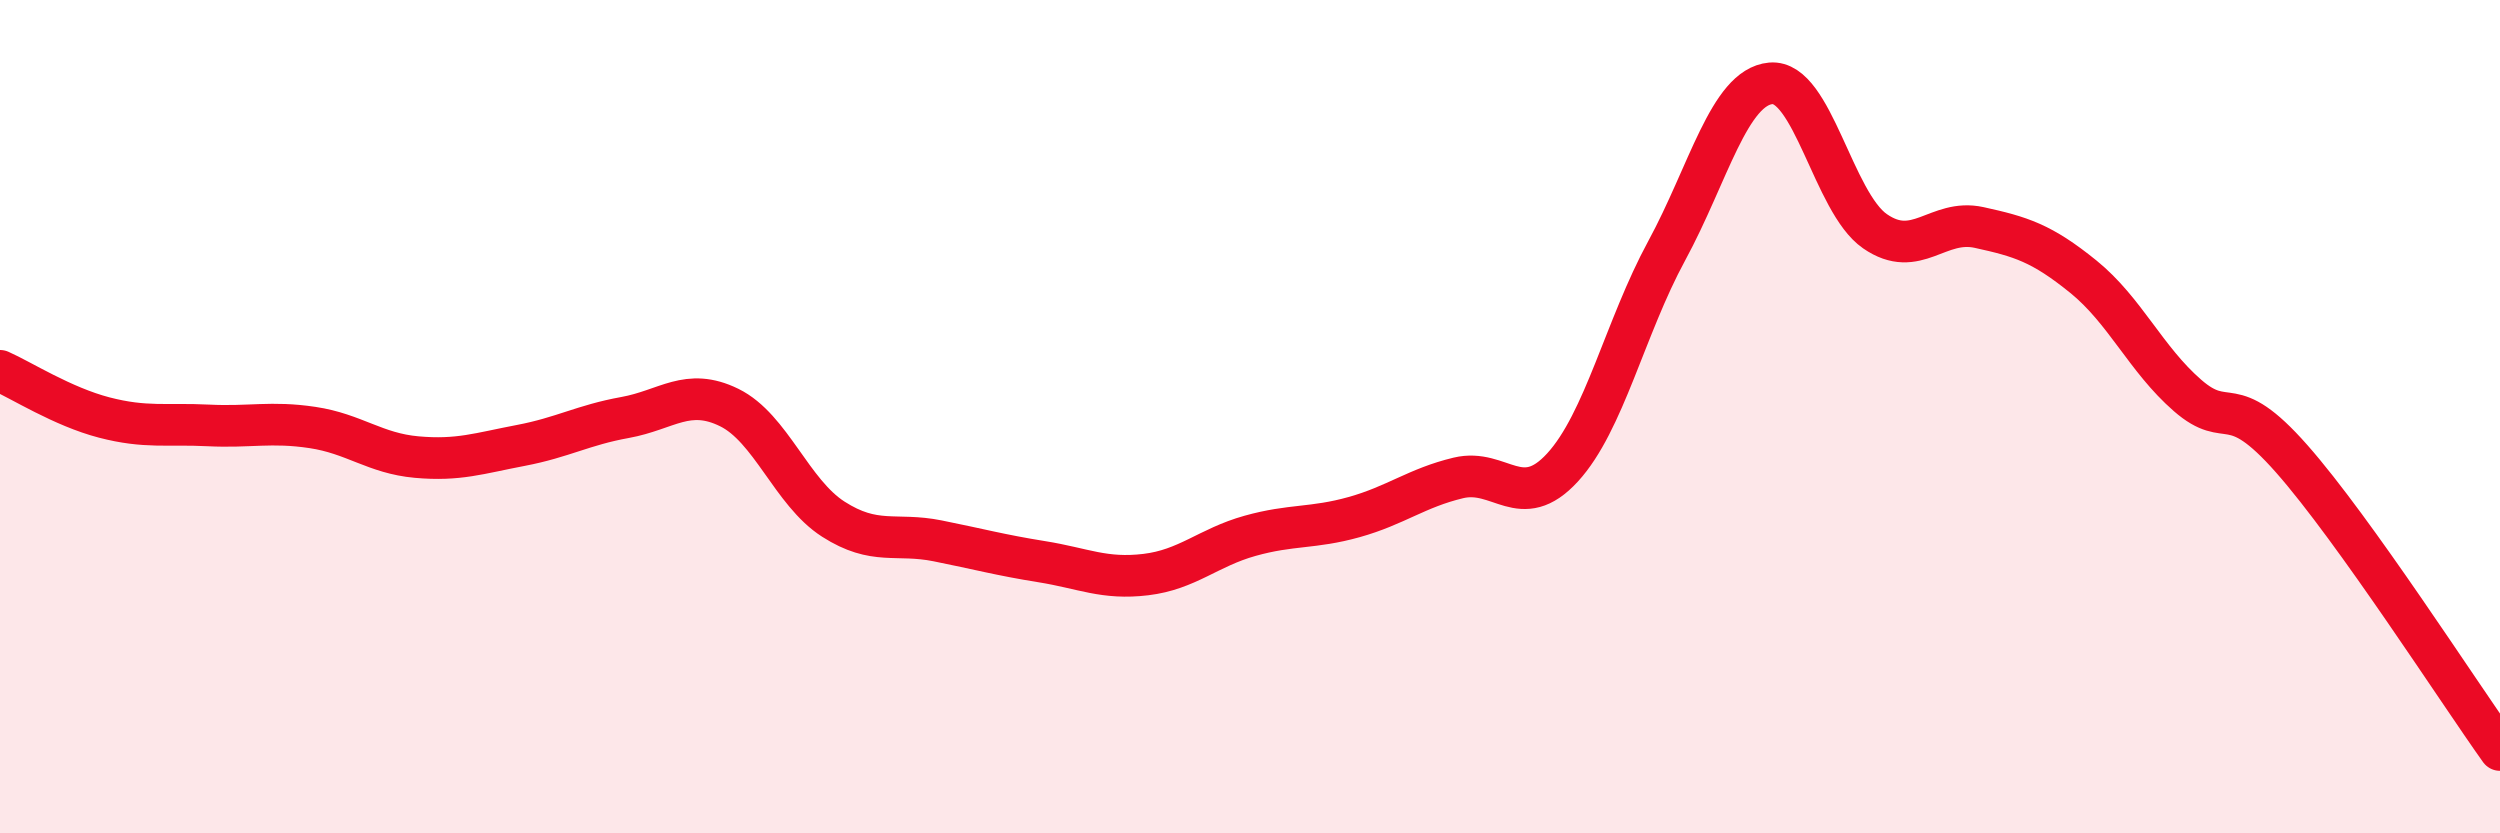
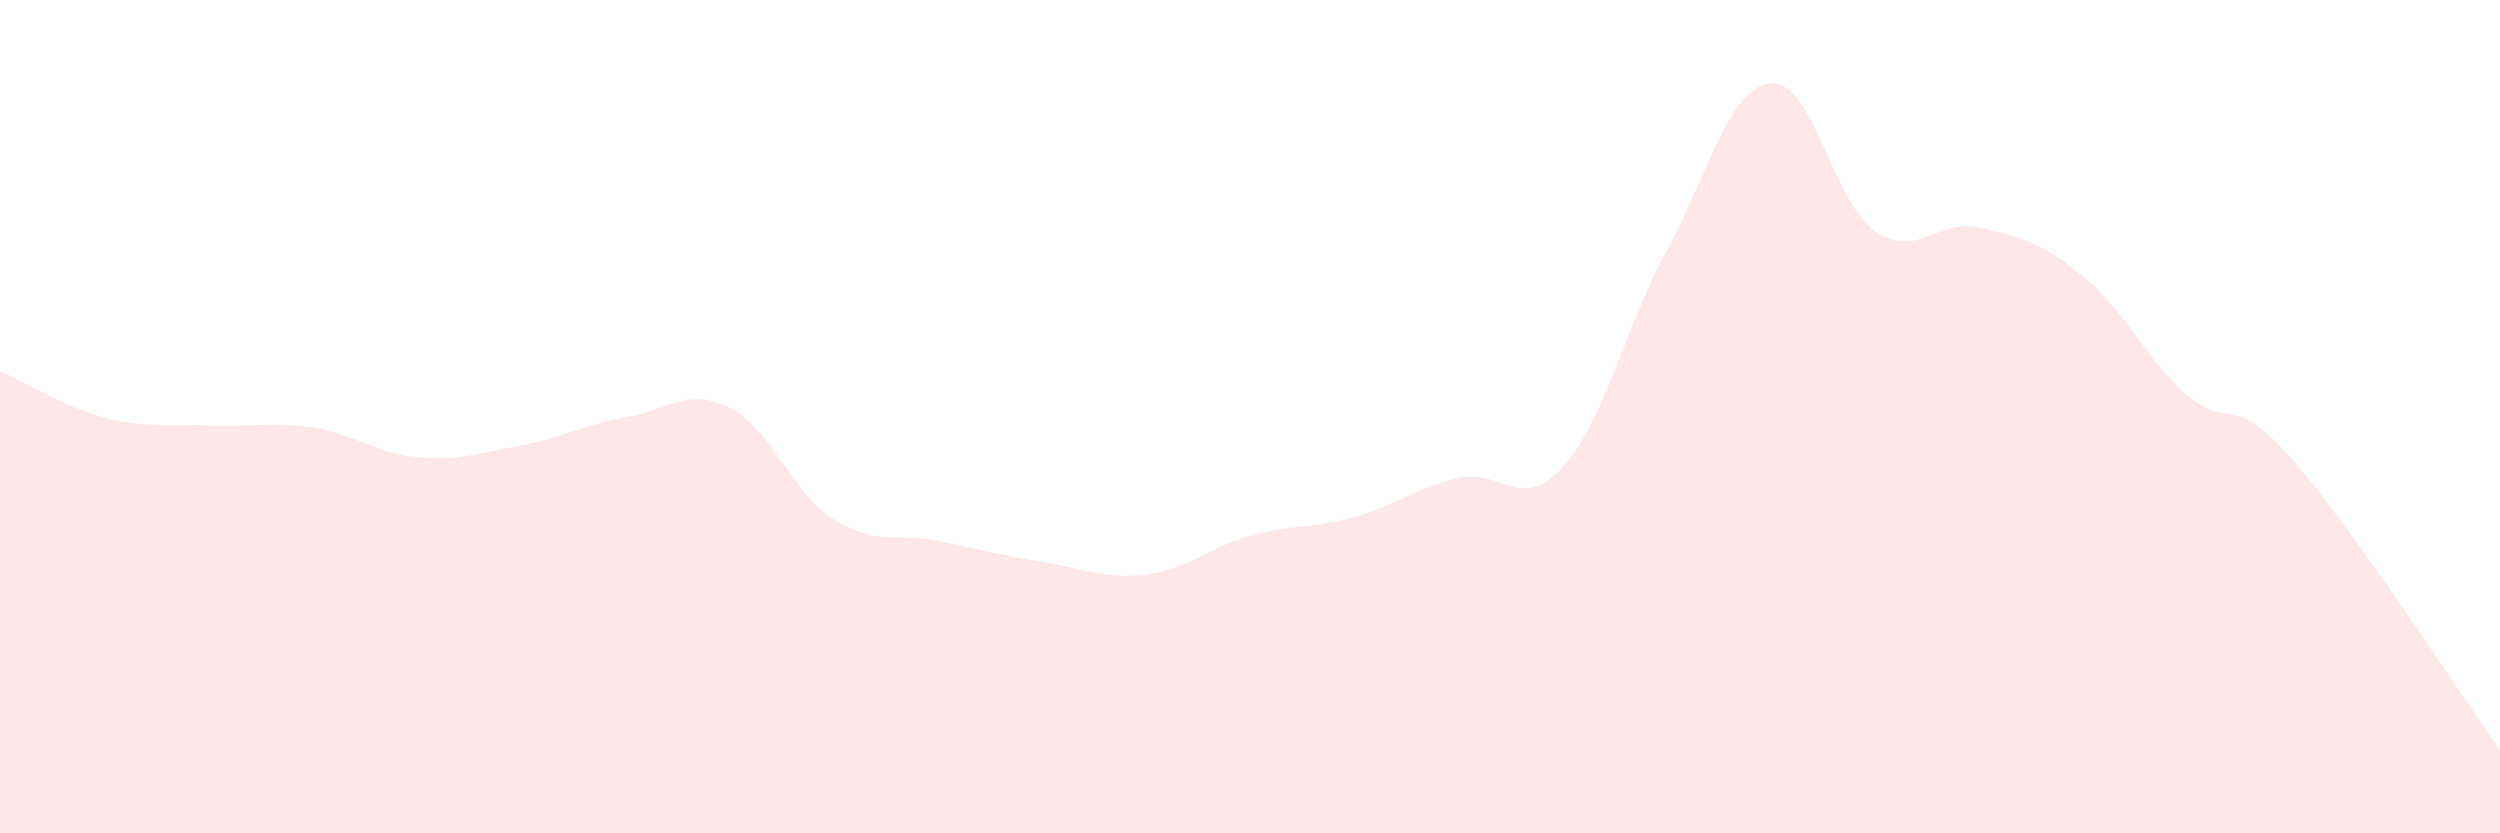
<svg xmlns="http://www.w3.org/2000/svg" width="60" height="20" viewBox="0 0 60 20">
  <path d="M 0,8.9 C 0.5,9.12 1.5,9.76 2.5,10.02 C 3.5,10.28 4,10.16 5,10.21 C 6,10.26 6.5,10.11 7.5,10.26 C 8.5,10.41 9,10.88 10,10.97 C 11,11.06 11.5,10.88 12.5,10.69 C 13.5,10.5 14,10.2 15,10.02 C 16,9.84 16.5,9.29 17.5,9.78 C 18.5,10.27 19,11.82 20,12.46 C 21,13.1 21.5,12.78 22.5,12.98 C 23.5,13.18 24,13.32 25,13.48 C 26,13.64 26.5,13.91 27.5,13.79 C 28.5,13.67 29,13.14 30,12.86 C 31,12.58 31.5,12.69 32.5,12.41 C 33.5,12.13 34,11.71 35,11.47 C 36,11.23 36.5,12.31 37.5,11.22 C 38.5,10.13 39,7.86 40,6.02 C 41,4.18 41.5,2.09 42.5,2 C 43.5,1.91 44,4.86 45,5.55 C 46,6.24 46.5,5.24 47.5,5.46 C 48.5,5.68 49,5.83 50,6.64 C 51,7.45 51.5,8.62 52.5,9.49 C 53.5,10.36 53.5,9.31 55,11.01 C 56.5,12.71 59,16.6 60,18L60 20L0 20Z" fill="#EB0A25" opacity="0.1" stroke-linecap="round" stroke-linejoin="round" />
-   <path d="M 0,8.9 C 0.5,9.12 1.5,9.76 2.5,10.02 C 3.5,10.28 4,10.16 5,10.21 C 6,10.26 6.5,10.11 7.5,10.26 C 8.5,10.41 9,10.88 10,10.97 C 11,11.06 11.5,10.88 12.5,10.69 C 13.5,10.5 14,10.2 15,10.02 C 16,9.84 16.5,9.29 17.5,9.78 C 18.5,10.27 19,11.82 20,12.46 C 21,13.1 21.5,12.78 22.5,12.98 C 23.5,13.18 24,13.32 25,13.48 C 26,13.64 26.5,13.91 27.5,13.79 C 28.5,13.67 29,13.14 30,12.86 C 31,12.58 31.5,12.69 32.5,12.41 C 33.5,12.13 34,11.71 35,11.47 C 36,11.23 36.5,12.31 37.5,11.22 C 38.5,10.13 39,7.86 40,6.02 C 41,4.18 41.5,2.09 42.5,2 C 43.5,1.91 44,4.86 45,5.55 C 46,6.24 46.5,5.24 47.5,5.46 C 48.5,5.68 49,5.83 50,6.64 C 51,7.45 51.5,8.62 52.5,9.49 C 53.5,10.36 53.5,9.31 55,11.01 C 56.5,12.71 59,16.6 60,18" stroke="#EB0A25" stroke-width="1" fill="none" stroke-linecap="round" stroke-linejoin="round" />
</svg>